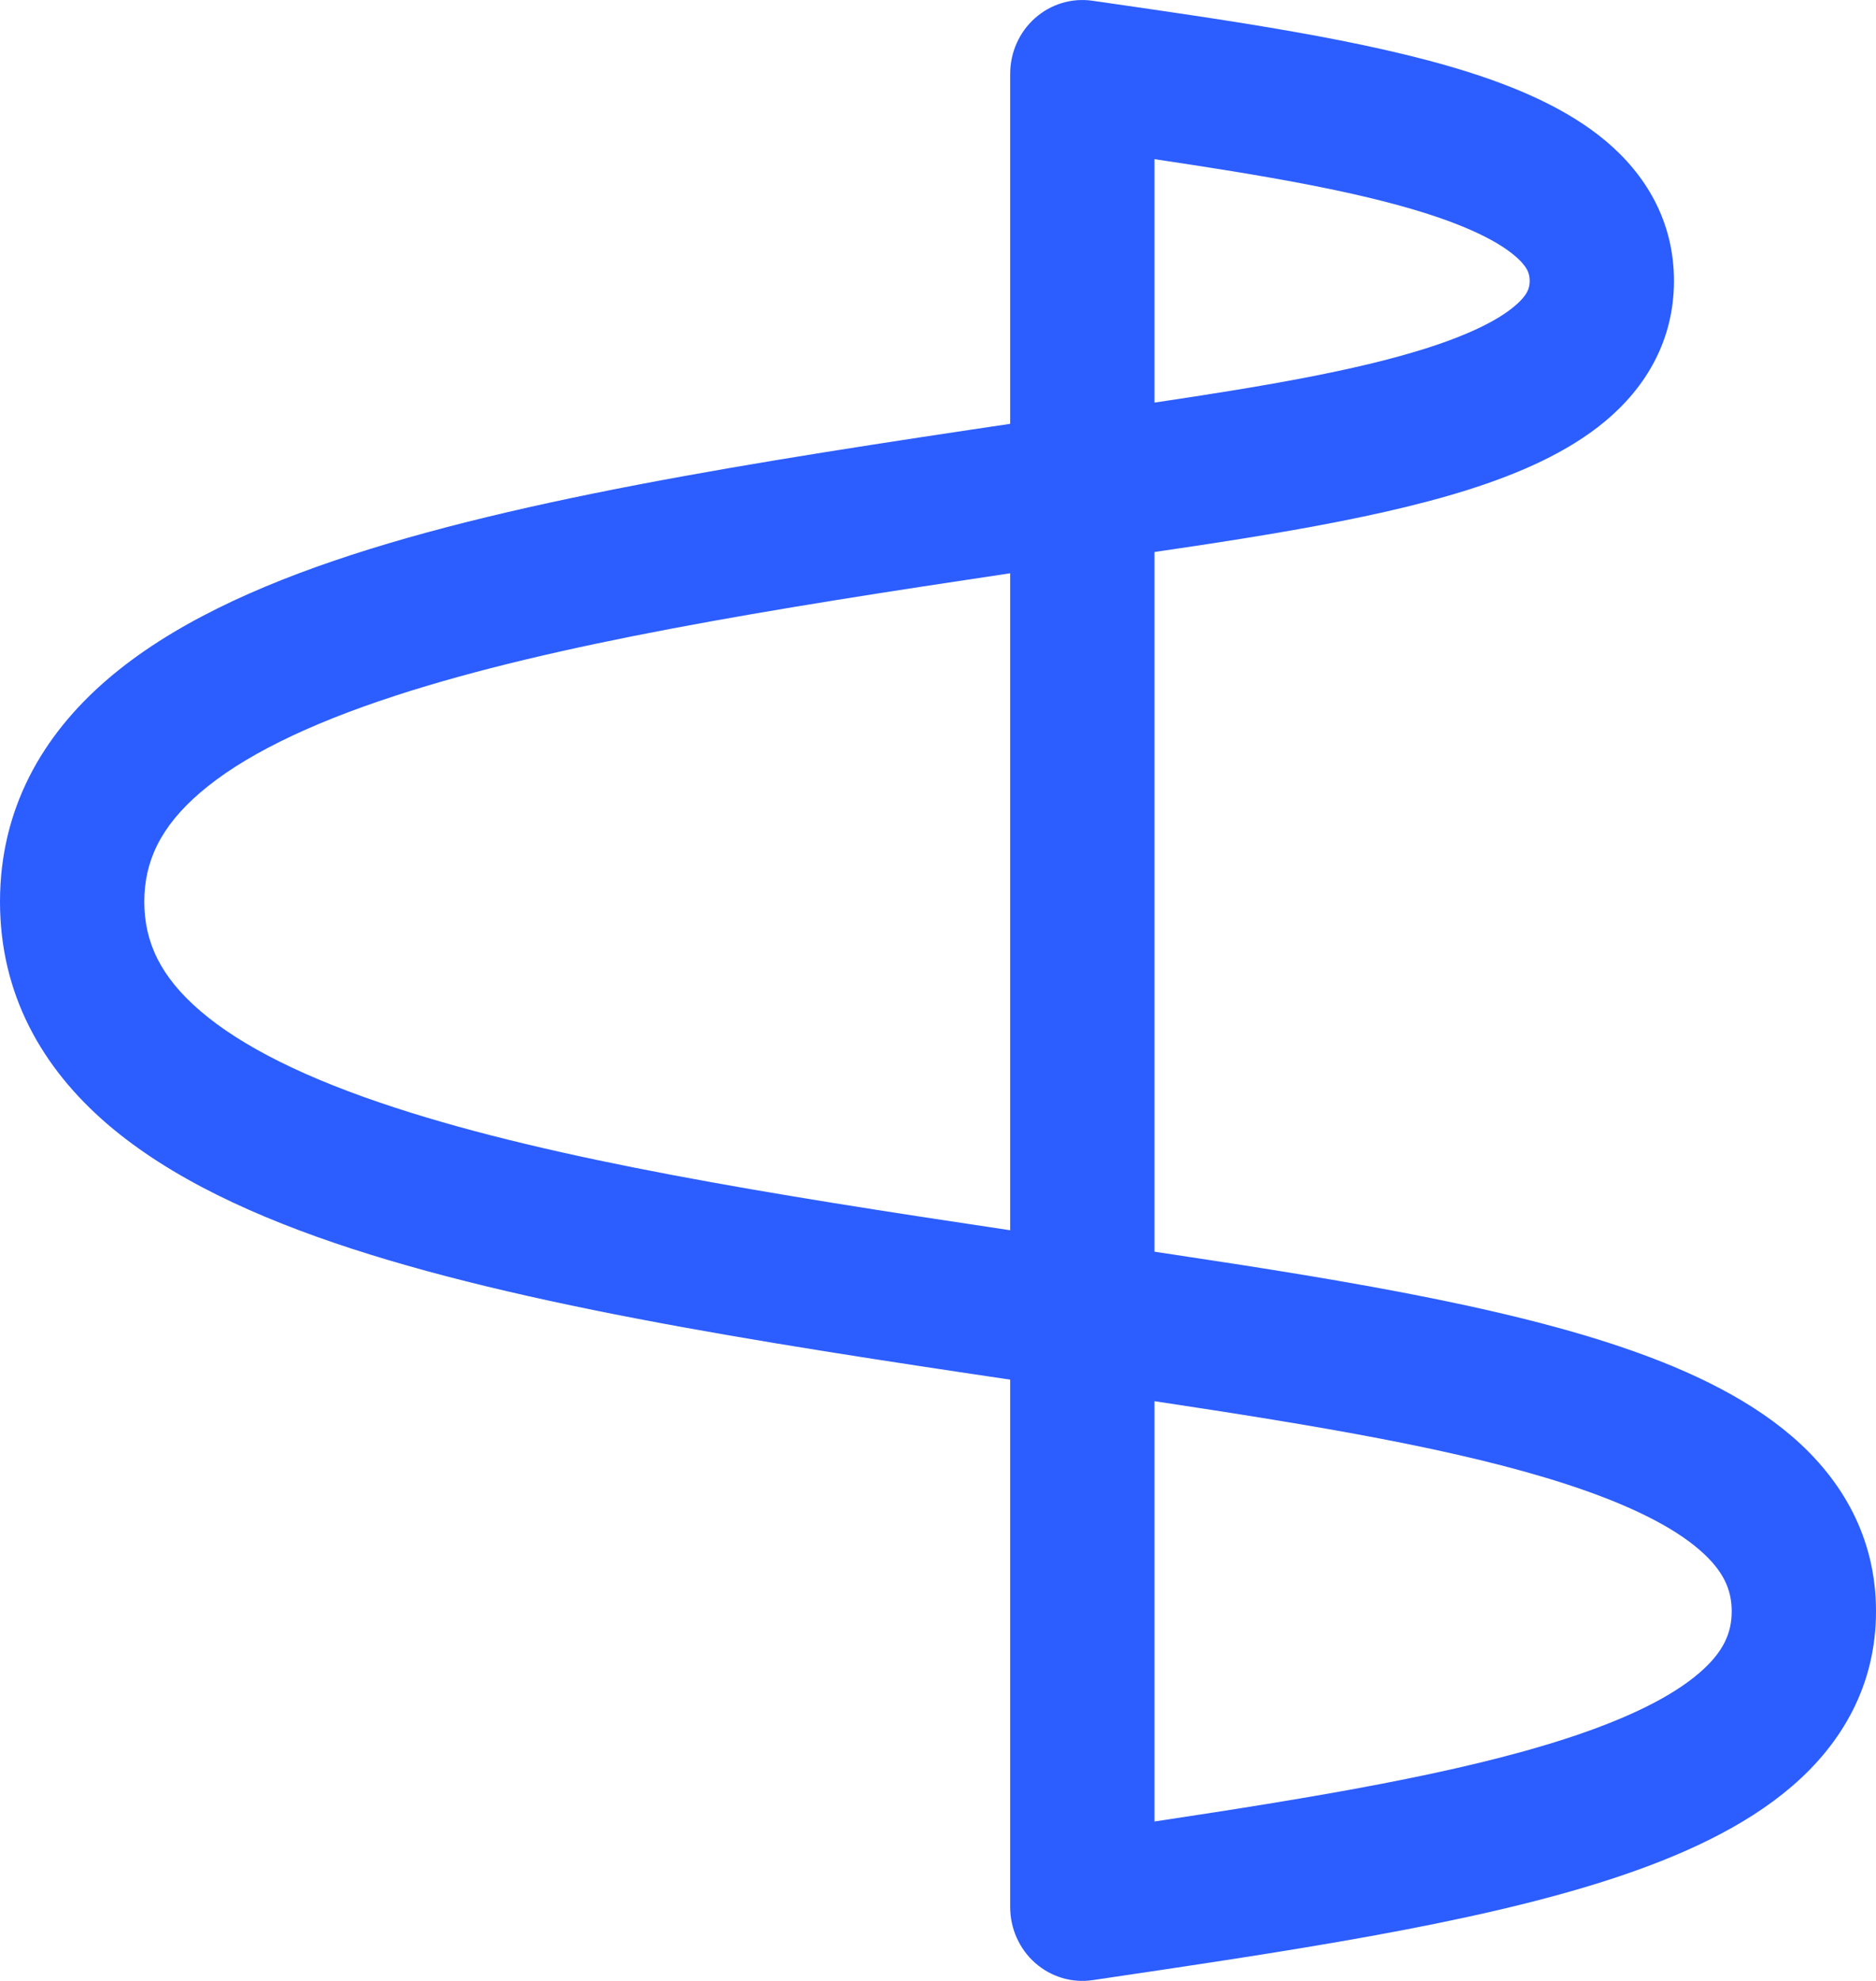
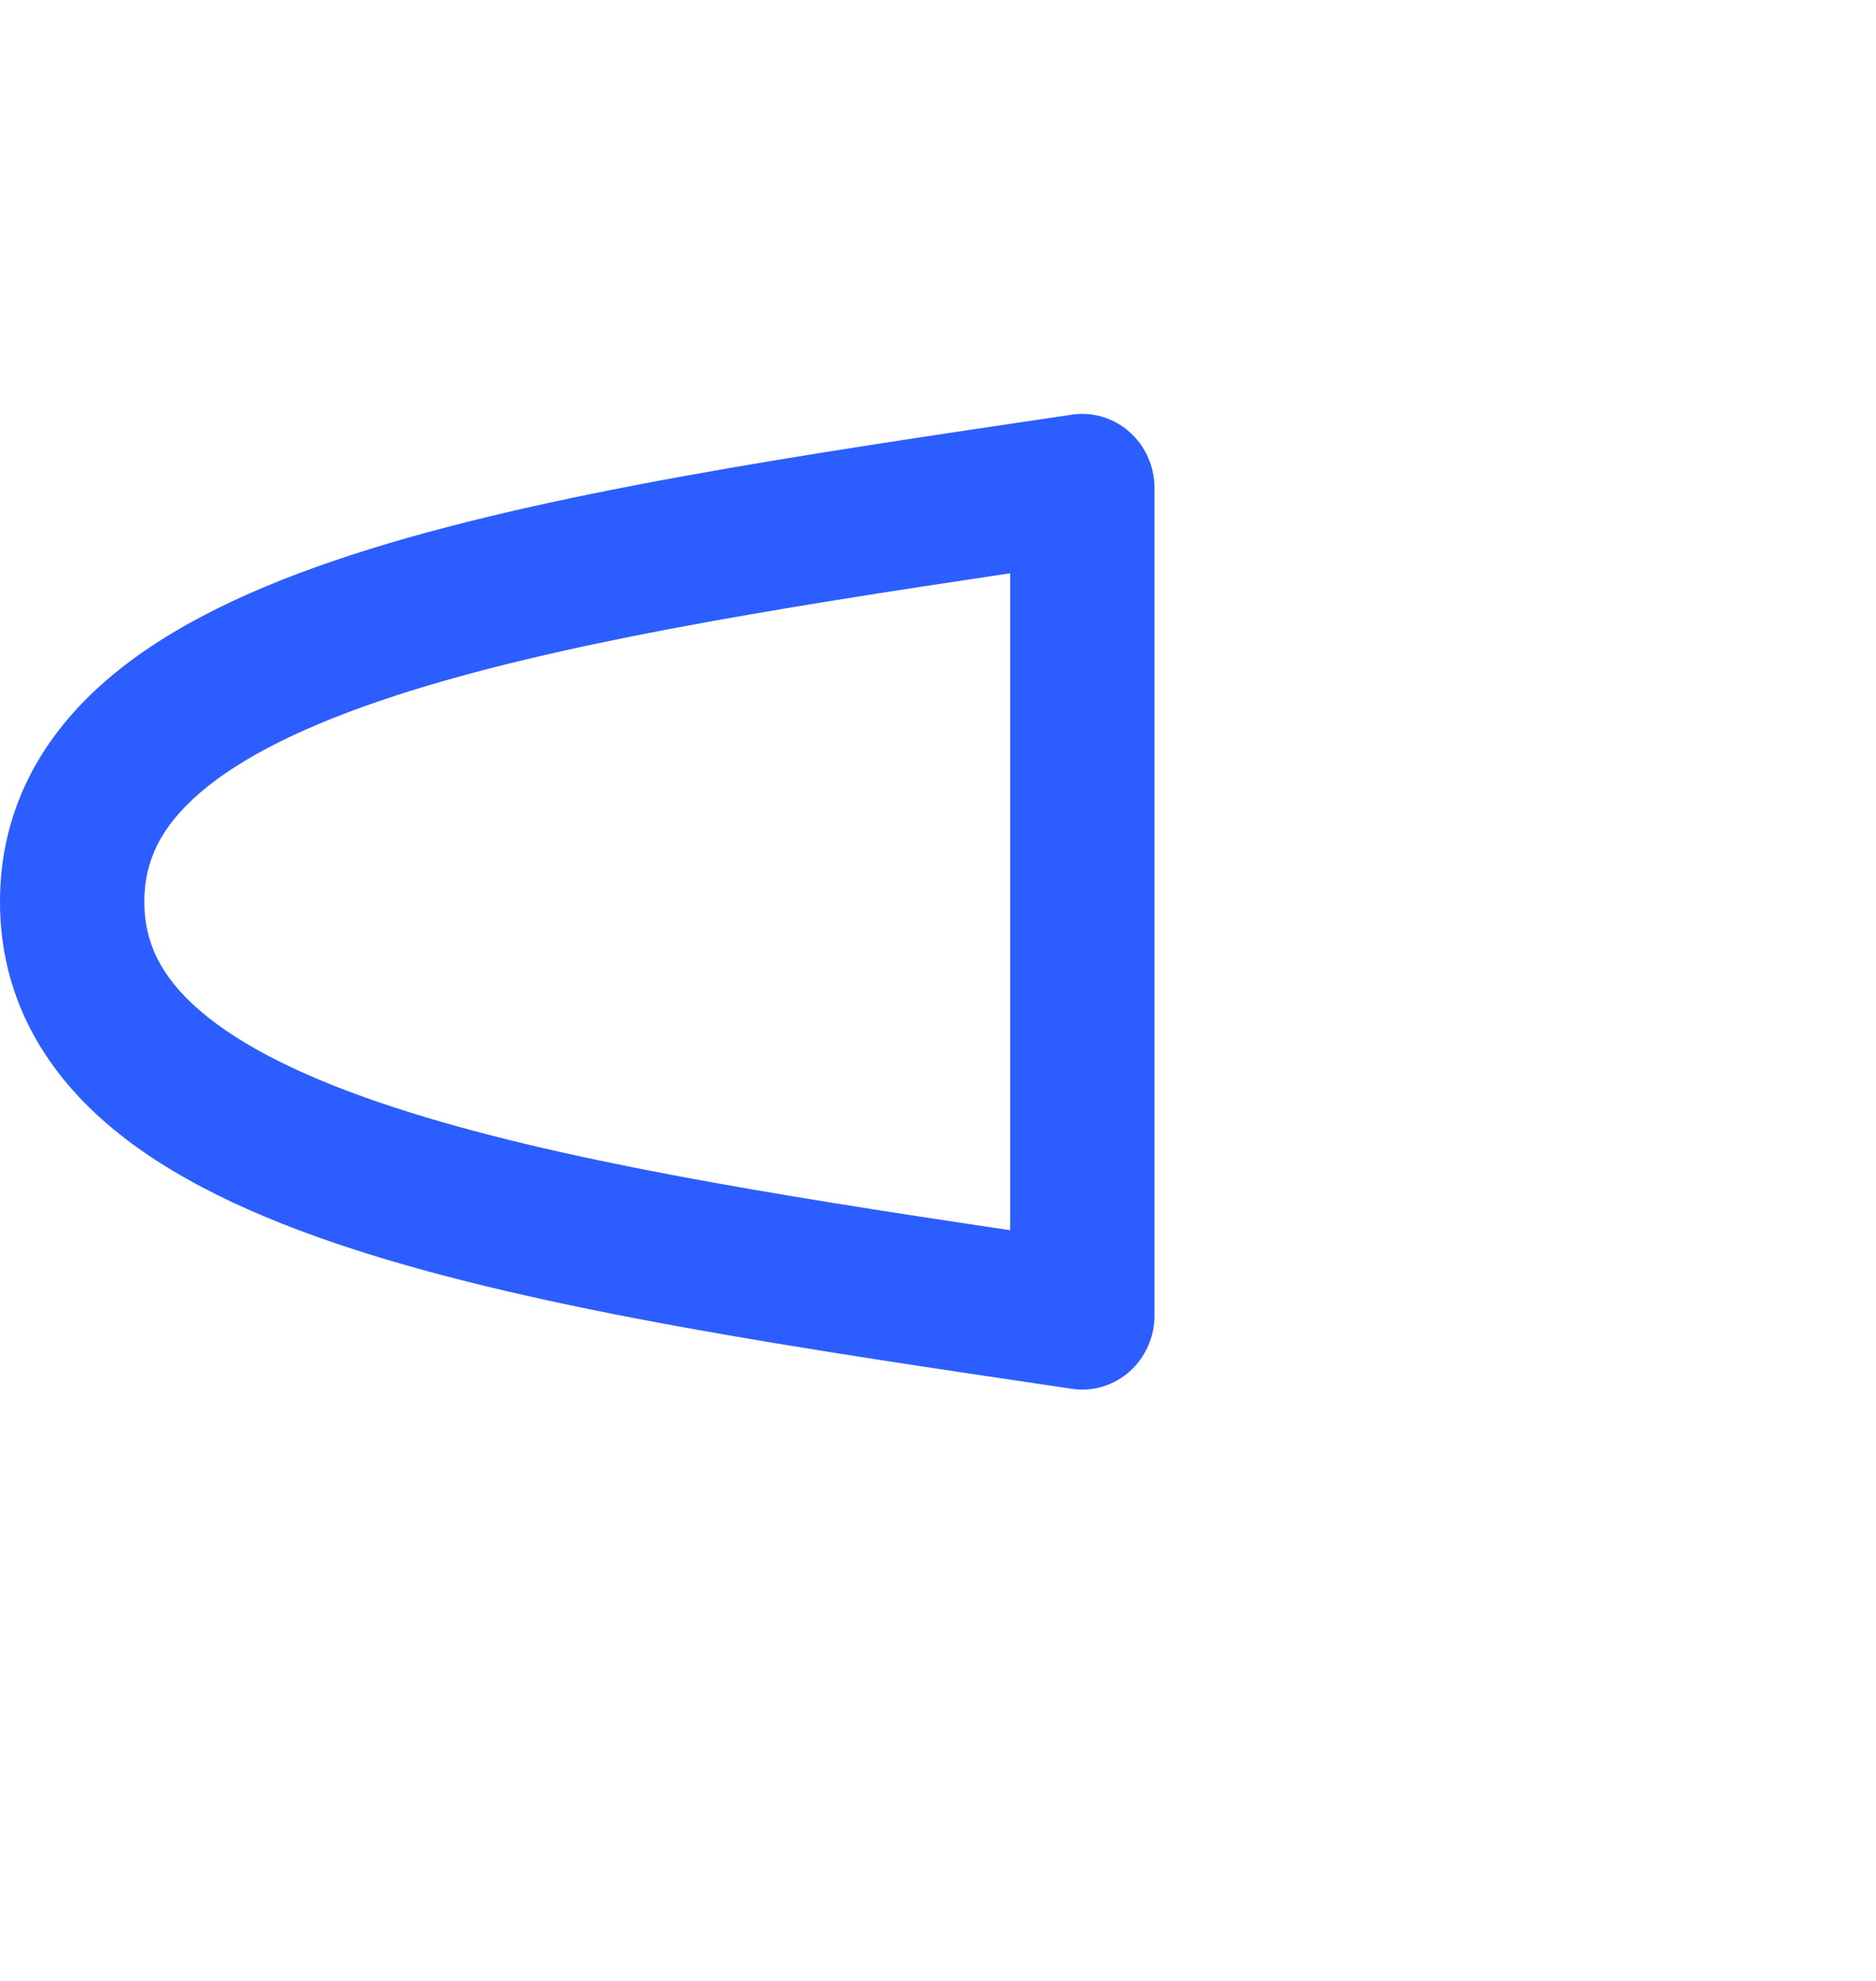
<svg xmlns="http://www.w3.org/2000/svg" viewBox="0 0 36 38" fill="none">
  <g>
    <path d="M2.769 17.298C2.769 18.075 3.083 18.739 3.839 19.389C4.639 20.077 5.885 20.697 7.589 21.251C10.652 22.249 14.768 22.91 19.385 23.6V10.997C14.768 11.687 10.652 12.348 7.589 13.345C5.885 13.9 4.639 14.519 3.839 15.207C3.083 15.857 2.769 16.521 2.769 17.298ZM0 17.298C0 15.523 0.807 14.111 2.057 13.036C3.264 11.998 4.91 11.242 6.75 10.643C10.428 9.446 15.407 8.721 20.571 7.954C20.968 7.896 21.371 8.017 21.675 8.286C21.979 8.555 22.154 8.946 22.154 9.358V25.239C22.154 25.65 21.979 26.041 21.675 26.311C21.371 26.58 20.968 26.701 20.571 26.642C15.407 25.876 10.428 25.151 6.75 23.954C4.91 23.355 3.264 22.598 2.057 21.561C0.807 20.485 1.63848e-07 19.074 0 17.298Z" fill="#2C5DFE" />
-     <path d="M33.231 30.91C33.231 31.322 33.077 31.69 32.608 32.093C32.095 32.535 31.262 32.958 30.064 33.348C28.009 34.017 25.268 34.473 22.154 34.942V26.879C25.268 27.348 28.009 27.803 30.064 28.473C31.262 28.863 32.095 29.285 32.608 29.727C33.077 30.13 33.231 30.498 33.231 30.91ZM36 30.91C36 29.499 35.353 28.385 34.389 27.555C33.47 26.765 32.237 26.204 30.903 25.77C28.238 24.903 24.643 24.381 20.968 23.835C20.57 23.776 20.167 23.897 19.863 24.166C19.559 24.436 19.385 24.827 19.385 25.239V36.582C19.385 36.993 19.559 37.385 19.863 37.654C20.167 37.923 20.57 38.044 20.968 37.985C24.643 37.44 28.238 36.918 30.903 36.05C32.237 35.616 33.47 35.056 34.389 34.265C35.353 33.436 36 32.321 36 30.91Z" fill="#2C5DFE" />
-     <path d="M29.354 5.388C29.354 5.511 29.327 5.654 29.058 5.878C28.746 6.14 28.2 6.418 27.355 6.686C25.999 7.115 24.212 7.417 22.154 7.723V3.053C24.212 3.36 25.999 3.661 27.355 4.09C28.2 4.358 28.746 4.636 29.058 4.898C29.327 5.122 29.354 5.265 29.354 5.388ZM32.123 5.388C32.123 4.235 31.573 3.34 30.81 2.701C30.091 2.1 29.149 1.69 28.173 1.381C26.219 0.763 23.596 0.394 20.962 0.014C20.565 -0.043 20.164 0.079 19.861 0.348C19.558 0.617 19.385 1.007 19.385 1.418V9.358C19.385 9.769 19.558 10.159 19.861 10.428C20.164 10.698 20.565 10.819 20.962 10.762C23.596 10.382 26.219 10.013 28.173 9.395C29.149 9.086 30.091 8.676 30.81 8.075C31.573 7.436 32.123 6.542 32.123 5.388Z" fill="#2C5DFE" />
  </g>
</svg>